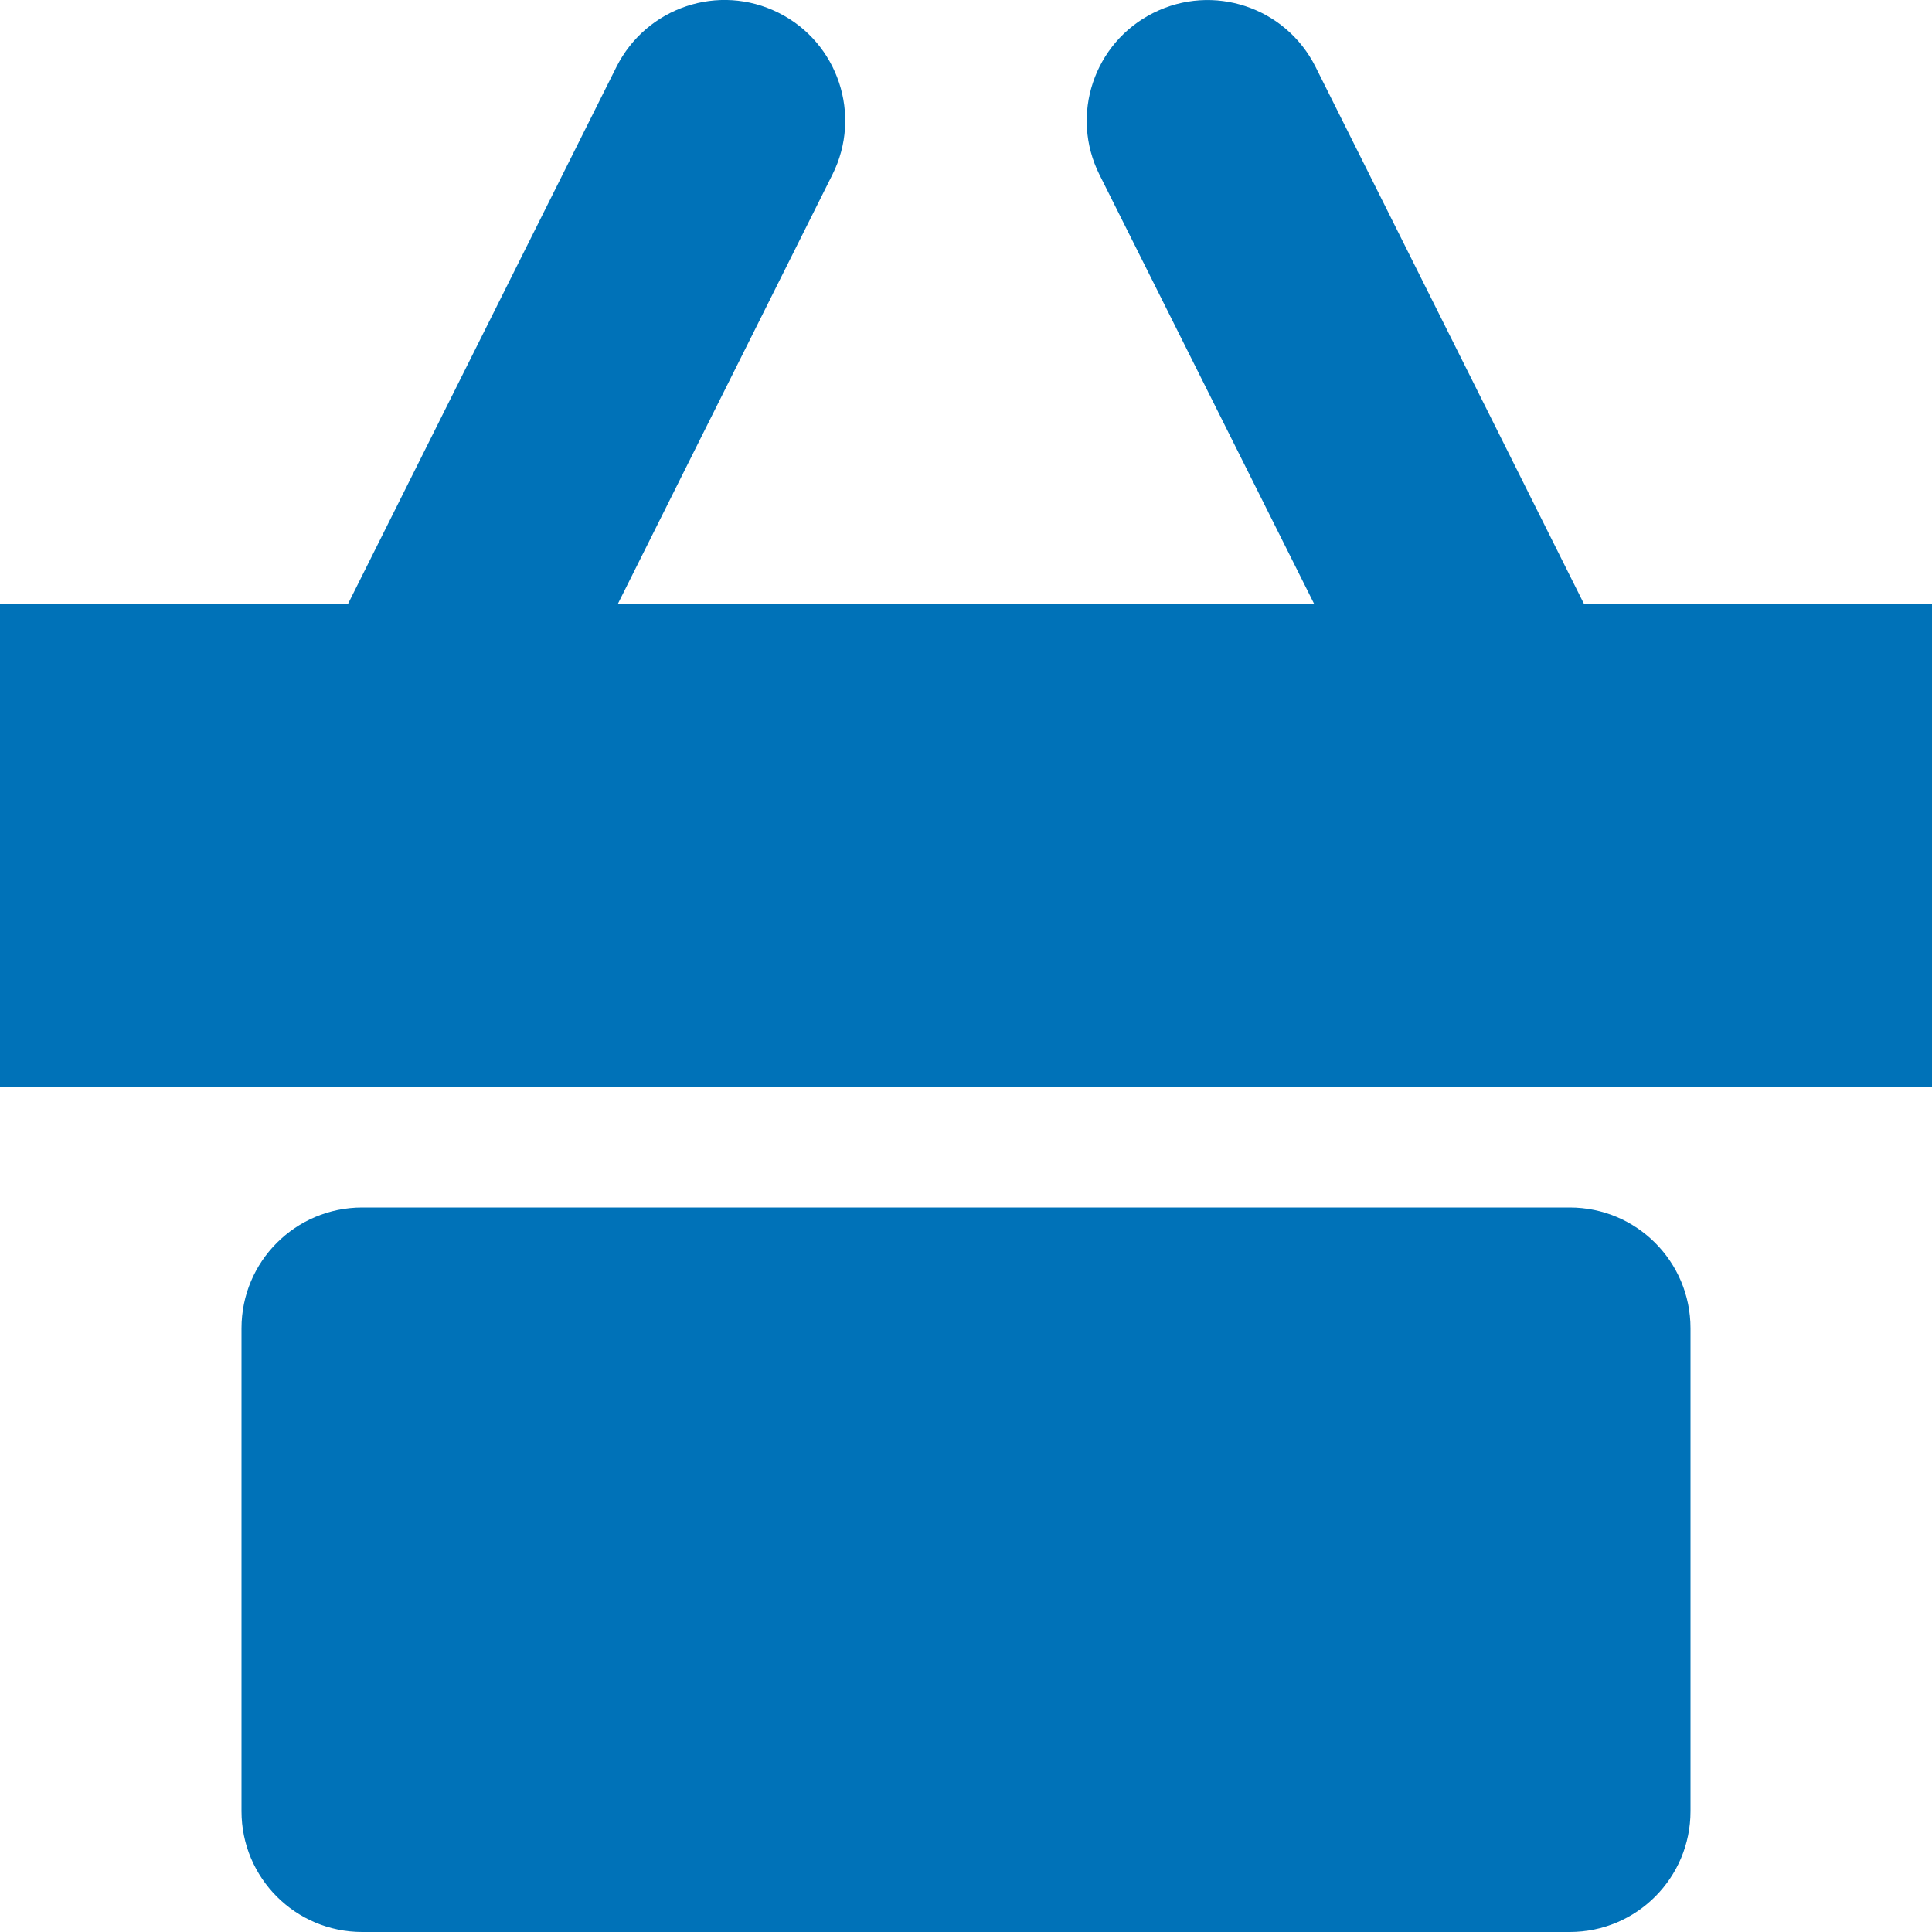
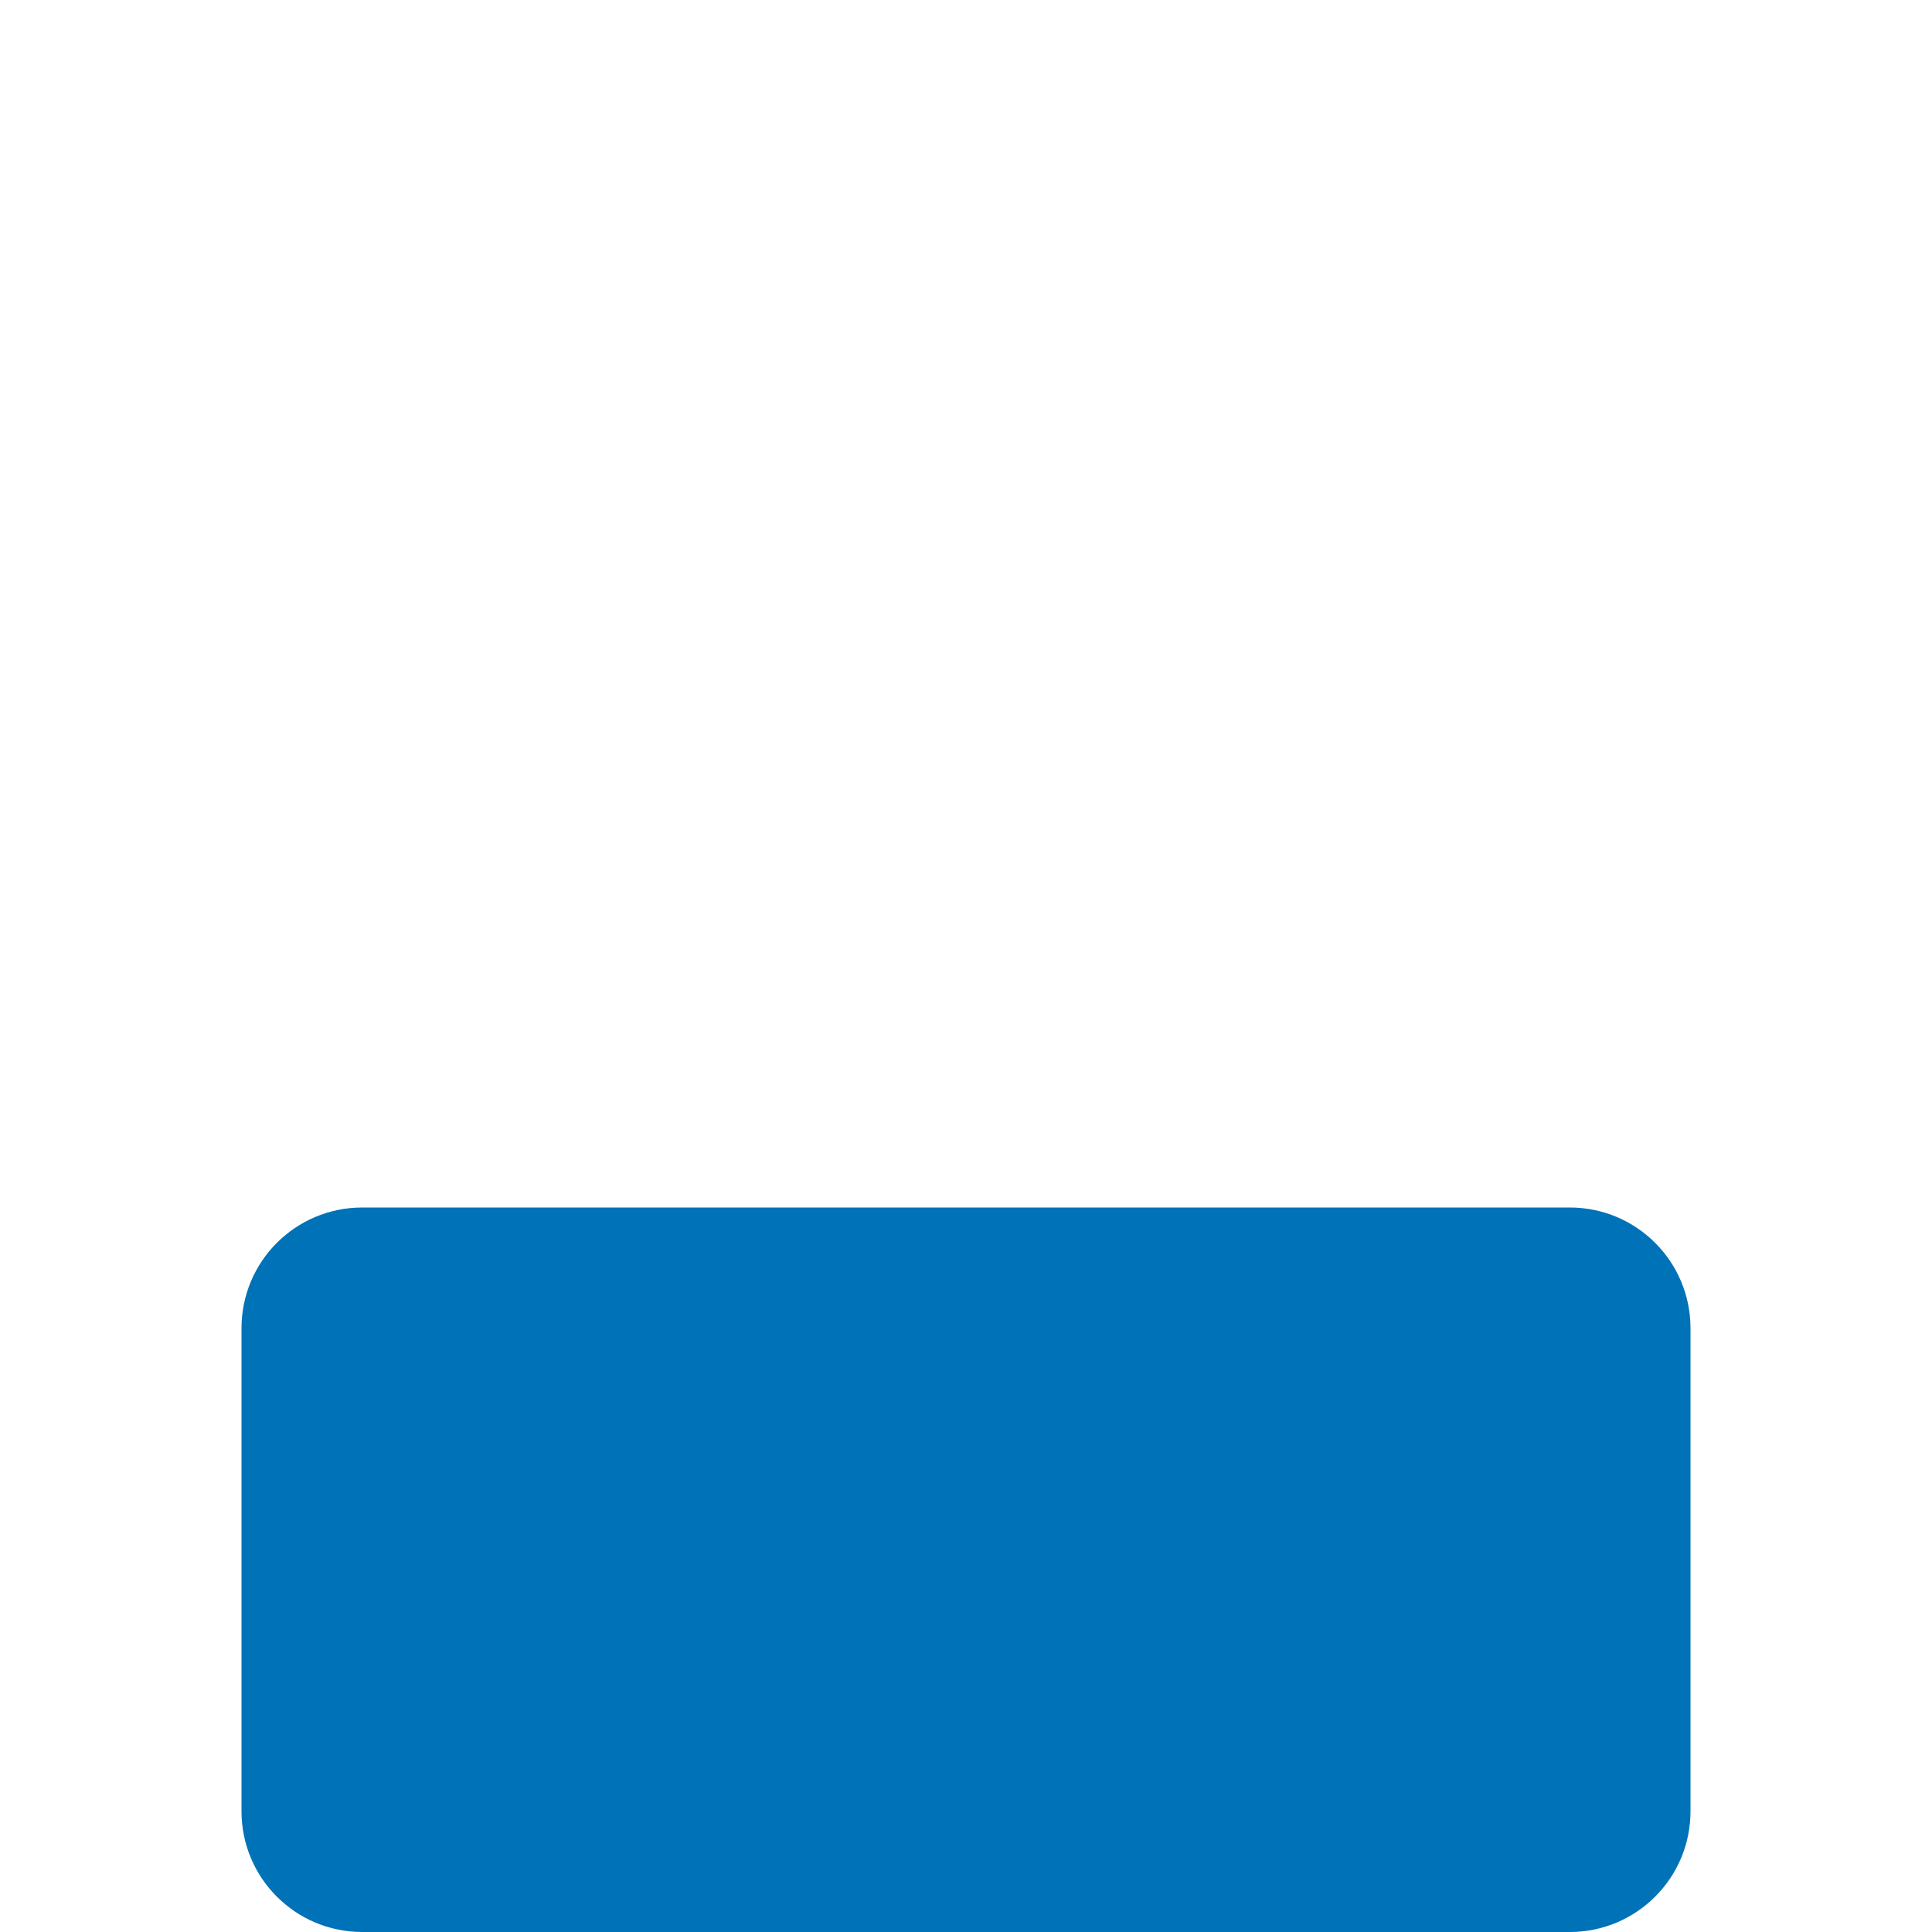
<svg xmlns="http://www.w3.org/2000/svg" width="12" height="12" viewBox="0 0 12 12" fill="none">
  <path fill-rule="evenodd" clip-rule="evenodd" d="M9.75 7.5H2.25C1.835 7.5 1.5 7.836 1.5 8.25V11.25C1.5 11.664 1.835 12 2.25 12H9.75C10.165 12 10.5 11.664 10.5 11.25V8.25C10.5 7.836 10.165 7.5 9.75 7.5Z" fill="#0072B8" />
-   <path fill-rule="evenodd" clip-rule="evenodd" d="M9.838 3.75L8.171 0.415C7.985 0.044 7.535 -0.106 7.164 0.08C6.794 0.265 6.644 0.715 6.829 1.085L8.162 3.75H3.838L5.17 1.085C5.356 0.715 5.206 0.264 4.835 0.079C4.465 -0.106 4.016 0.044 3.829 0.415L2.162 3.75H0V6.75H12V3.75H9.838Z" fill="#0072B8" />
</svg>